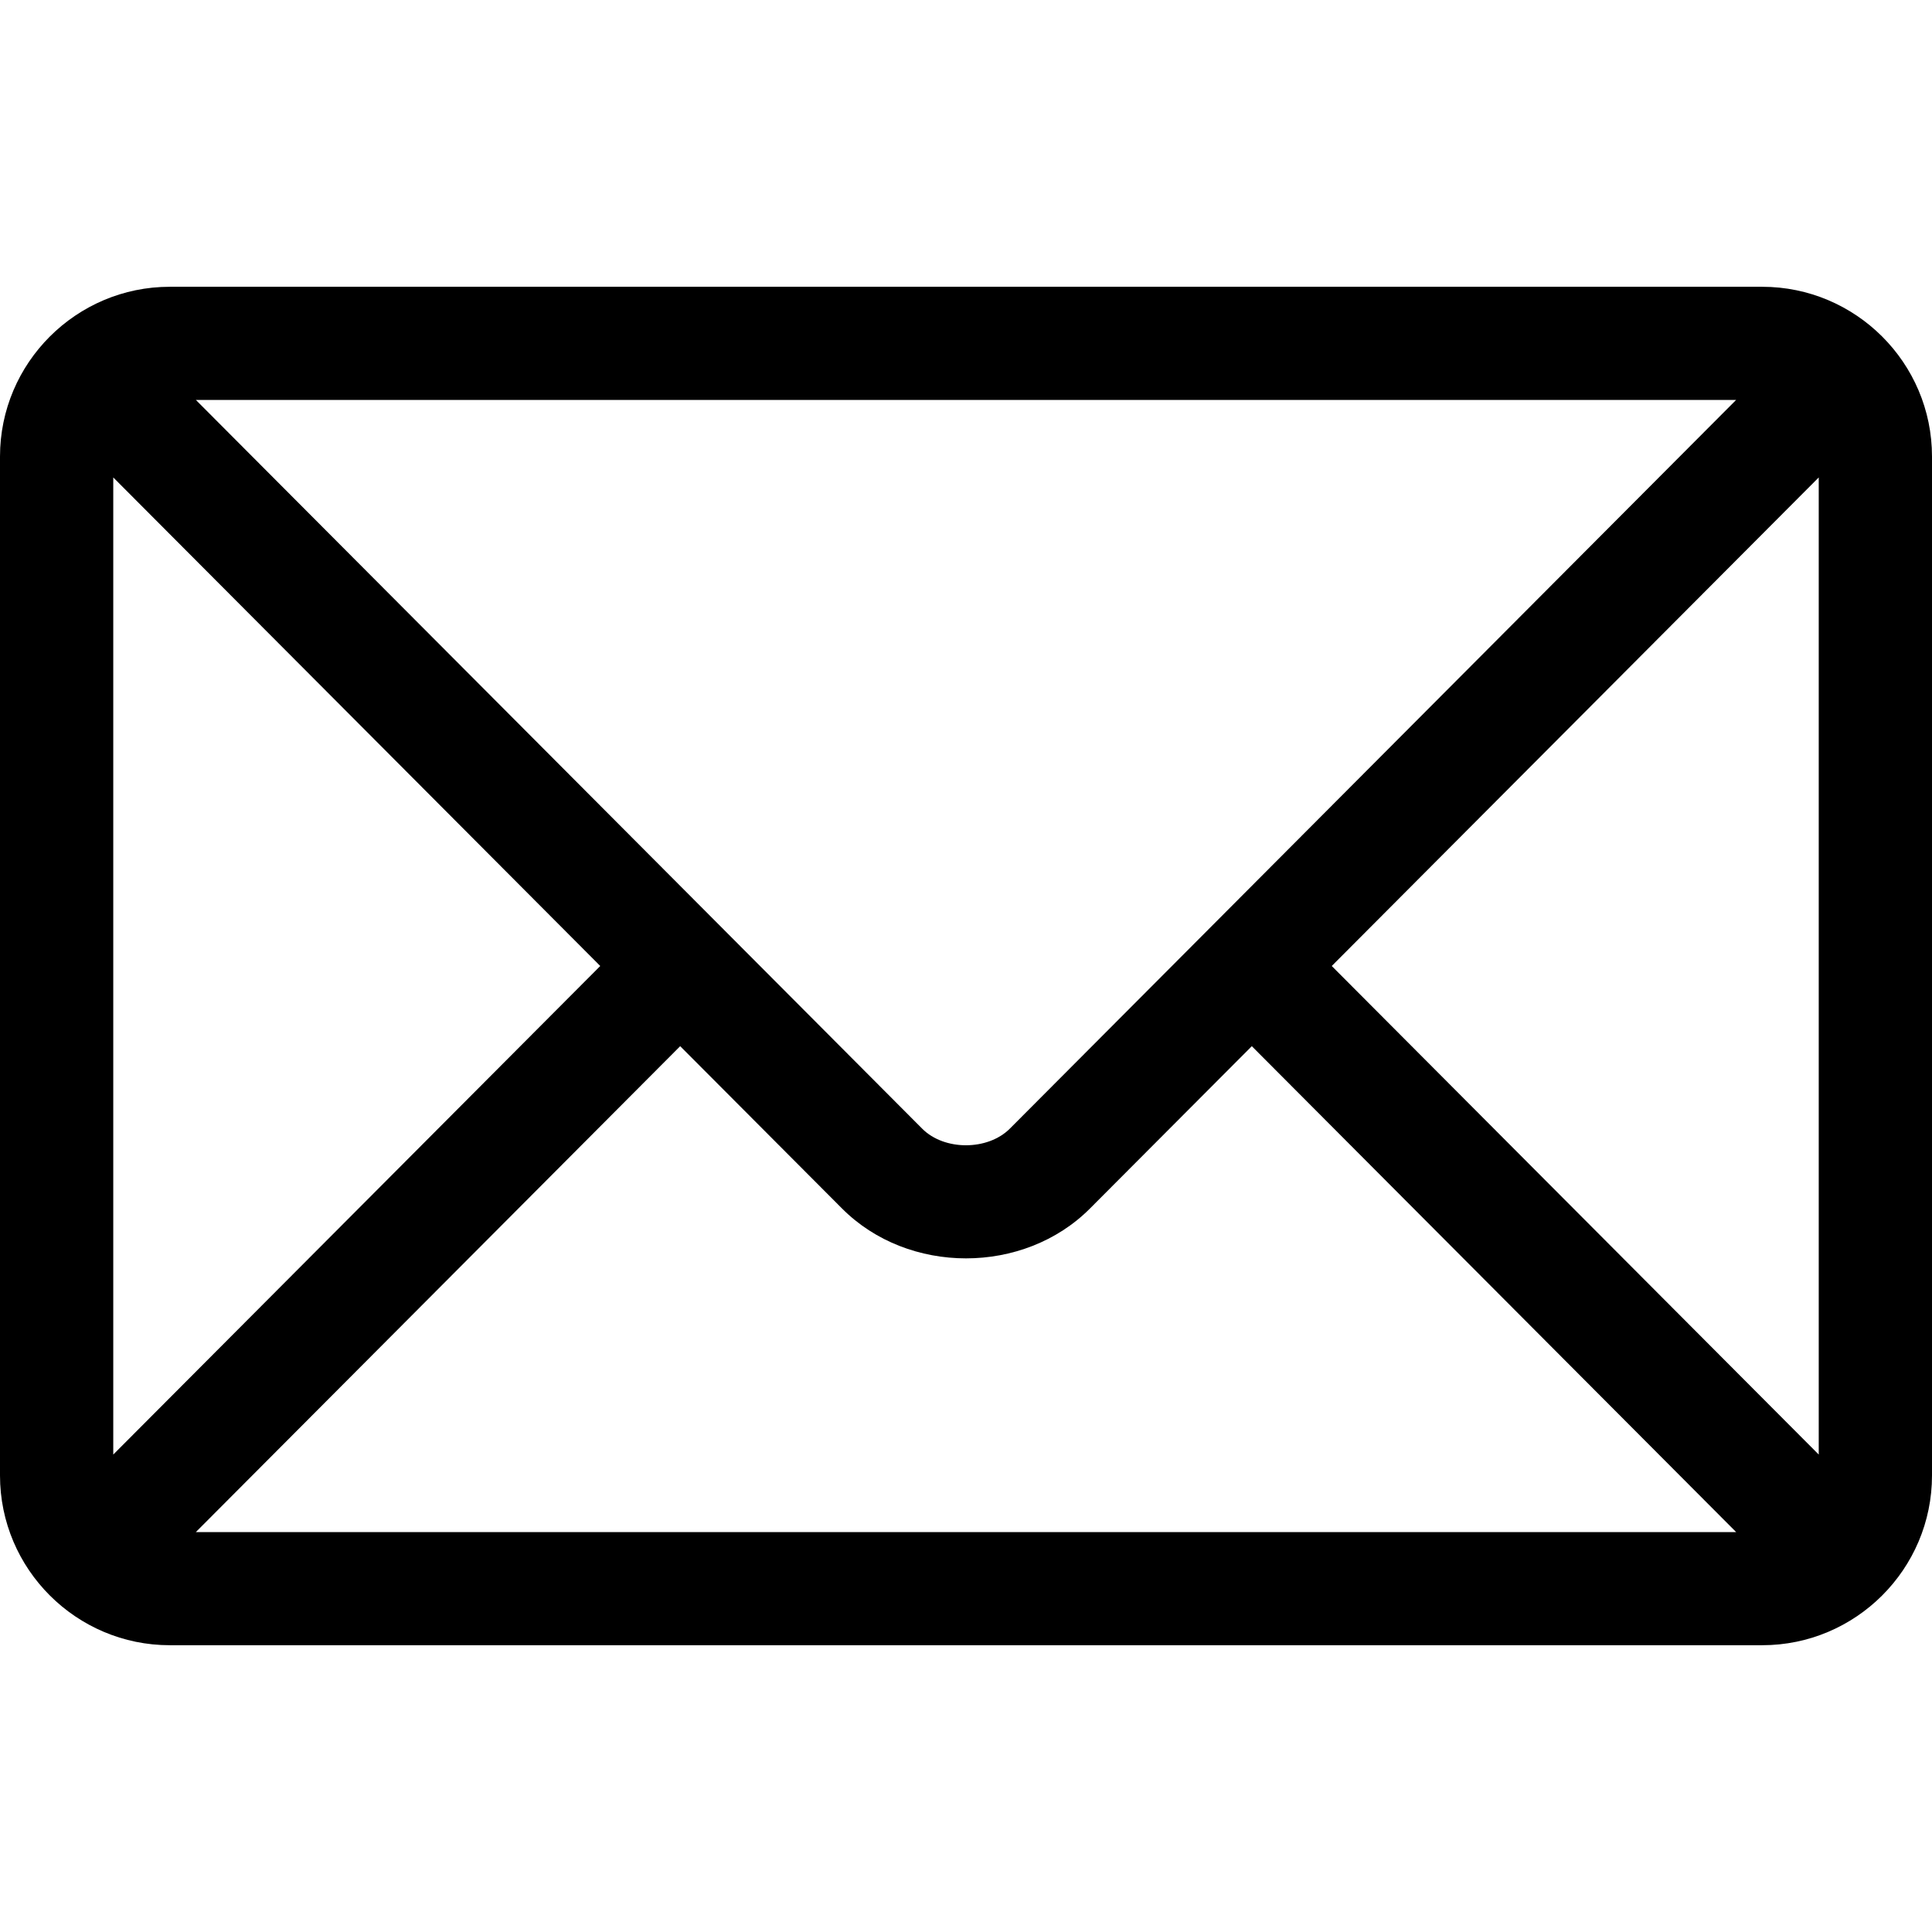
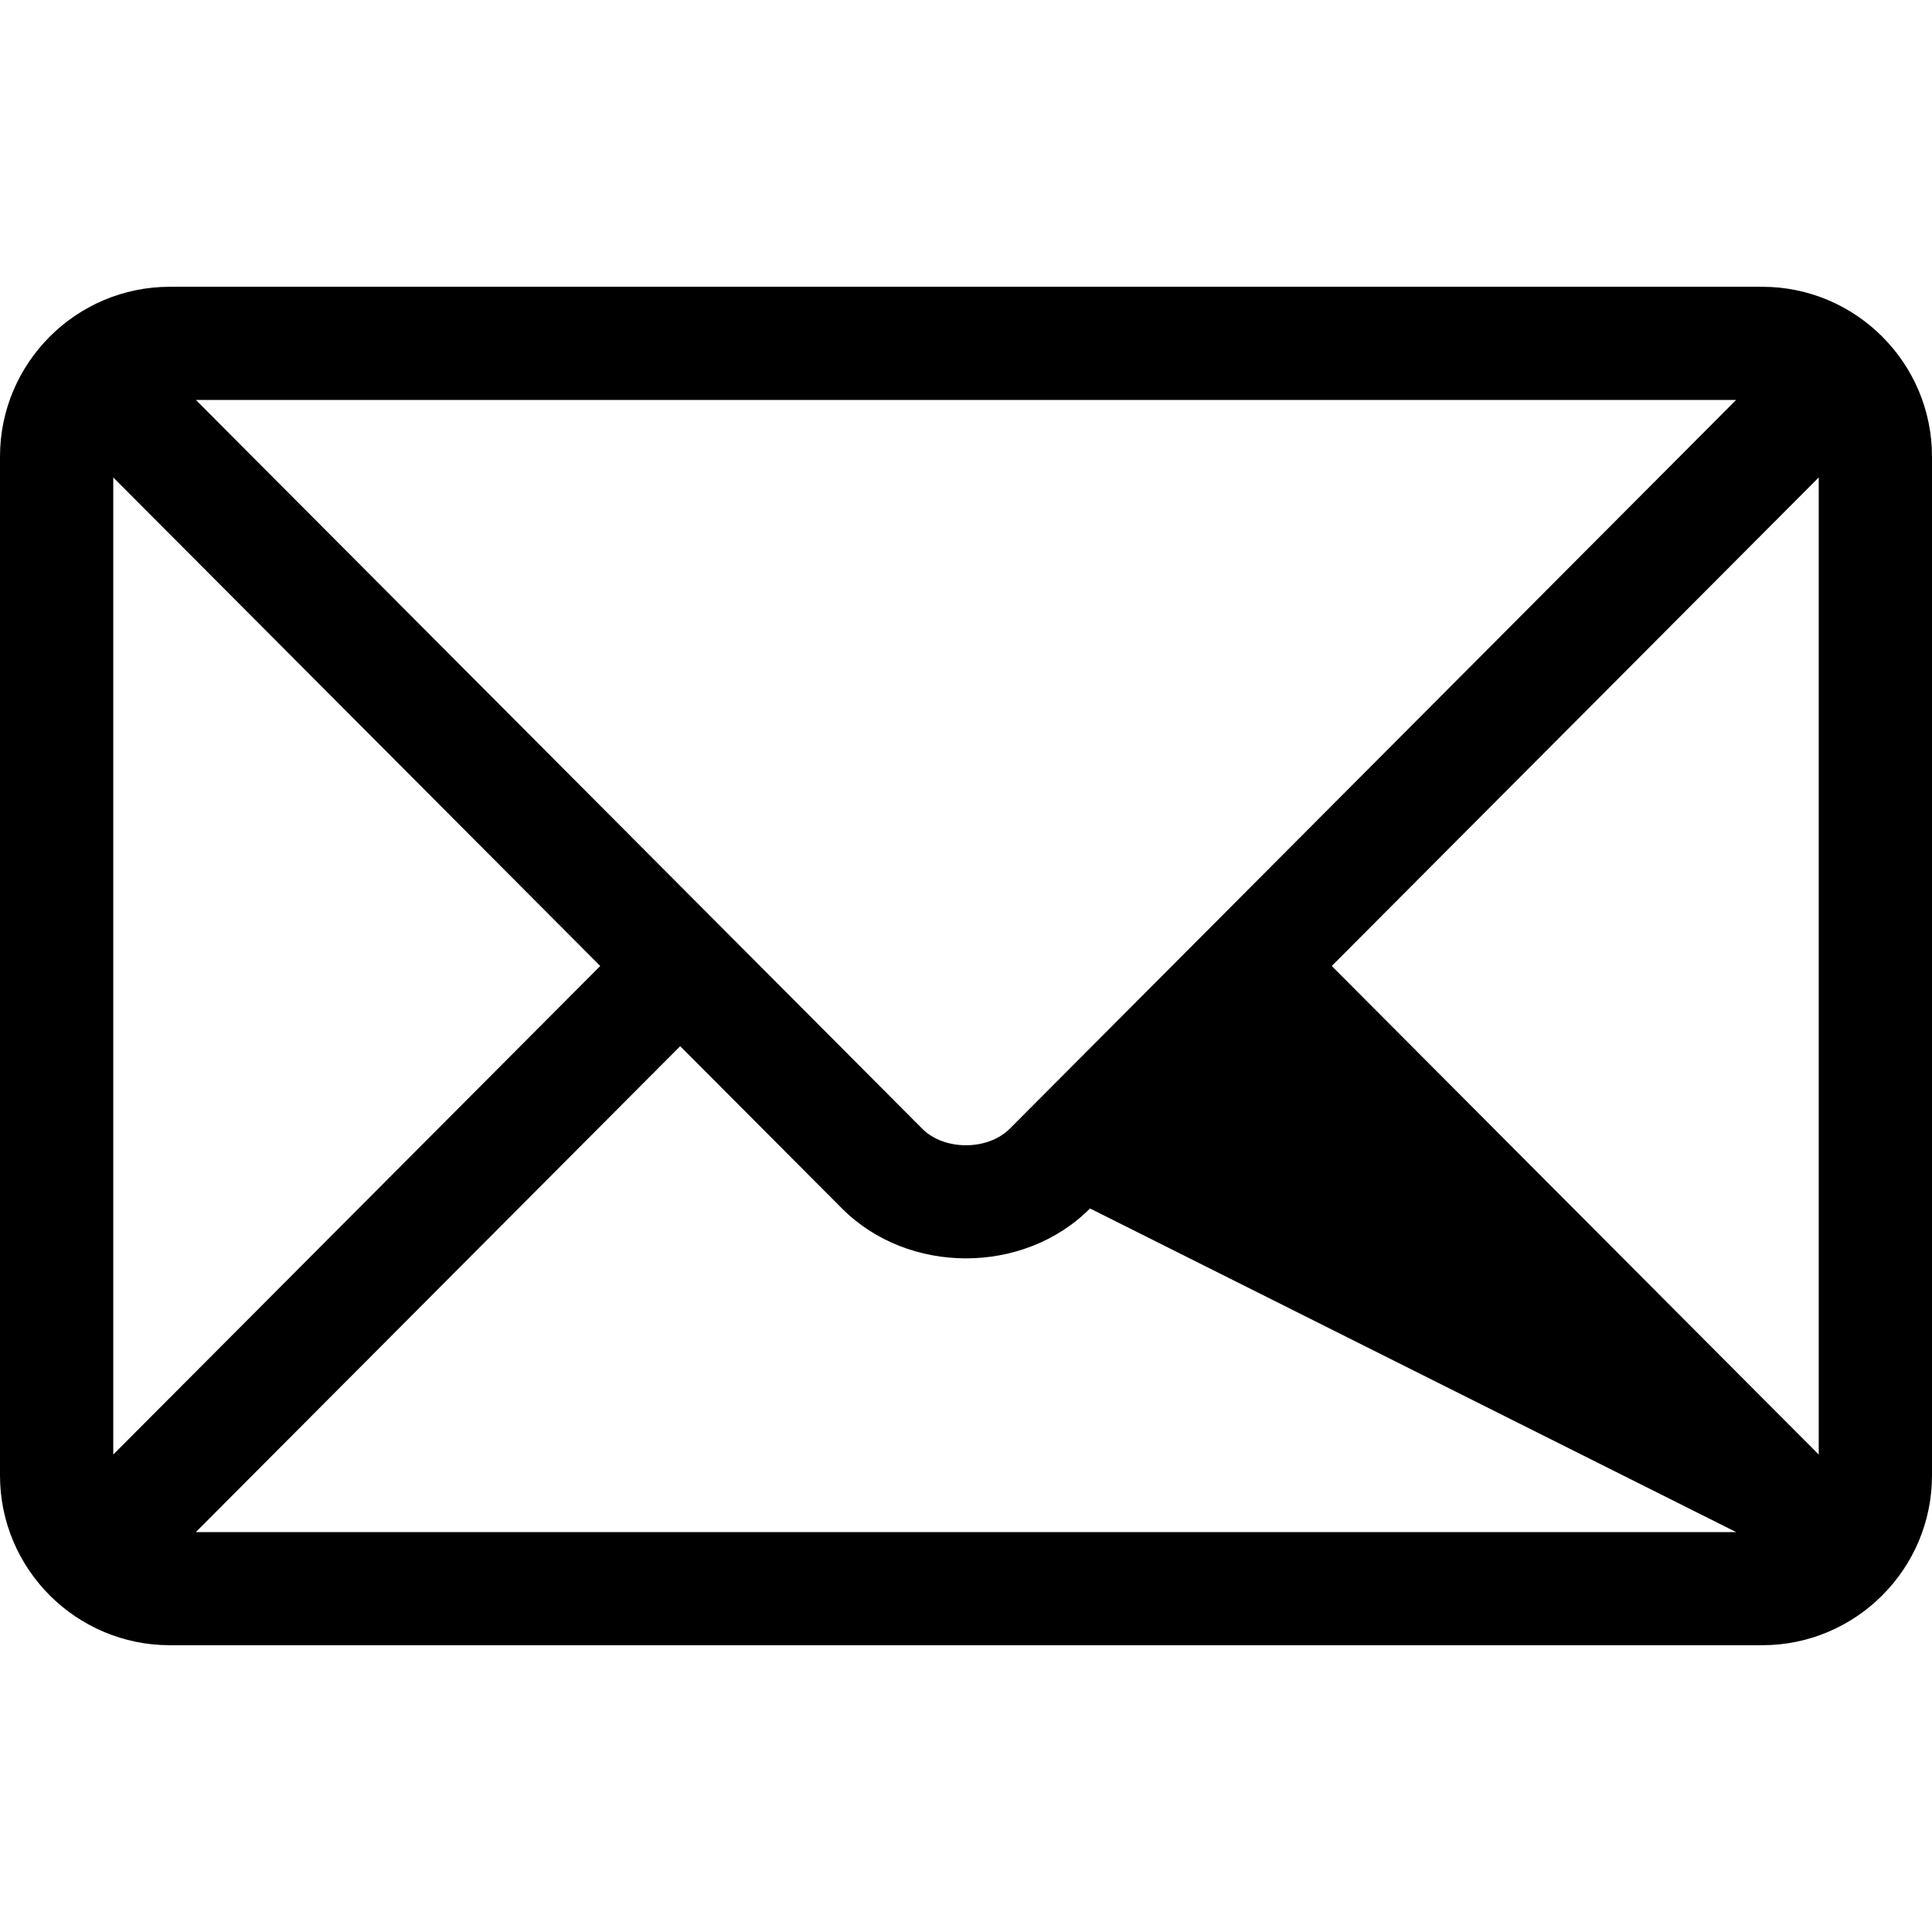
<svg xmlns="http://www.w3.org/2000/svg" width="16" height="16" viewBox="0 0 16 16" fill="none">
-   <path d="M14.594 2.375H1.406C0.632 2.375 0 3.005 0 3.781V12.219C0 12.996 0.633 13.625 1.406 13.625H14.594C15.368 13.625 16 12.995 16 12.219V3.781C16 3.004 15.367 2.375 14.594 2.375ZM14.378 3.312C13.923 3.769 8.583 9.127 8.363 9.347C8.18 9.53 7.82 9.531 7.637 9.347L1.622 3.312H14.378ZM0.938 12.046V3.954L4.971 8L0.938 12.046ZM1.622 12.688L5.633 8.664L6.973 10.008C7.522 10.559 8.478 10.559 9.027 10.008L10.367 8.664L14.378 12.688H1.622ZM15.062 12.046L11.029 8L15.062 3.954V12.046Z" fill="#000000" />
+   <path d="M14.594 2.375H1.406C0.632 2.375 0 3.005 0 3.781V12.219C0 12.996 0.633 13.625 1.406 13.625H14.594C15.368 13.625 16 12.995 16 12.219V3.781C16 3.004 15.367 2.375 14.594 2.375ZM14.378 3.312C13.923 3.769 8.583 9.127 8.363 9.347C8.18 9.53 7.82 9.531 7.637 9.347L1.622 3.312H14.378ZM0.938 12.046V3.954L4.971 8L0.938 12.046ZM1.622 12.688L5.633 8.664L6.973 10.008C7.522 10.559 8.478 10.559 9.027 10.008L14.378 12.688H1.622ZM15.062 12.046L11.029 8L15.062 3.954V12.046Z" fill="#000000" />
</svg>